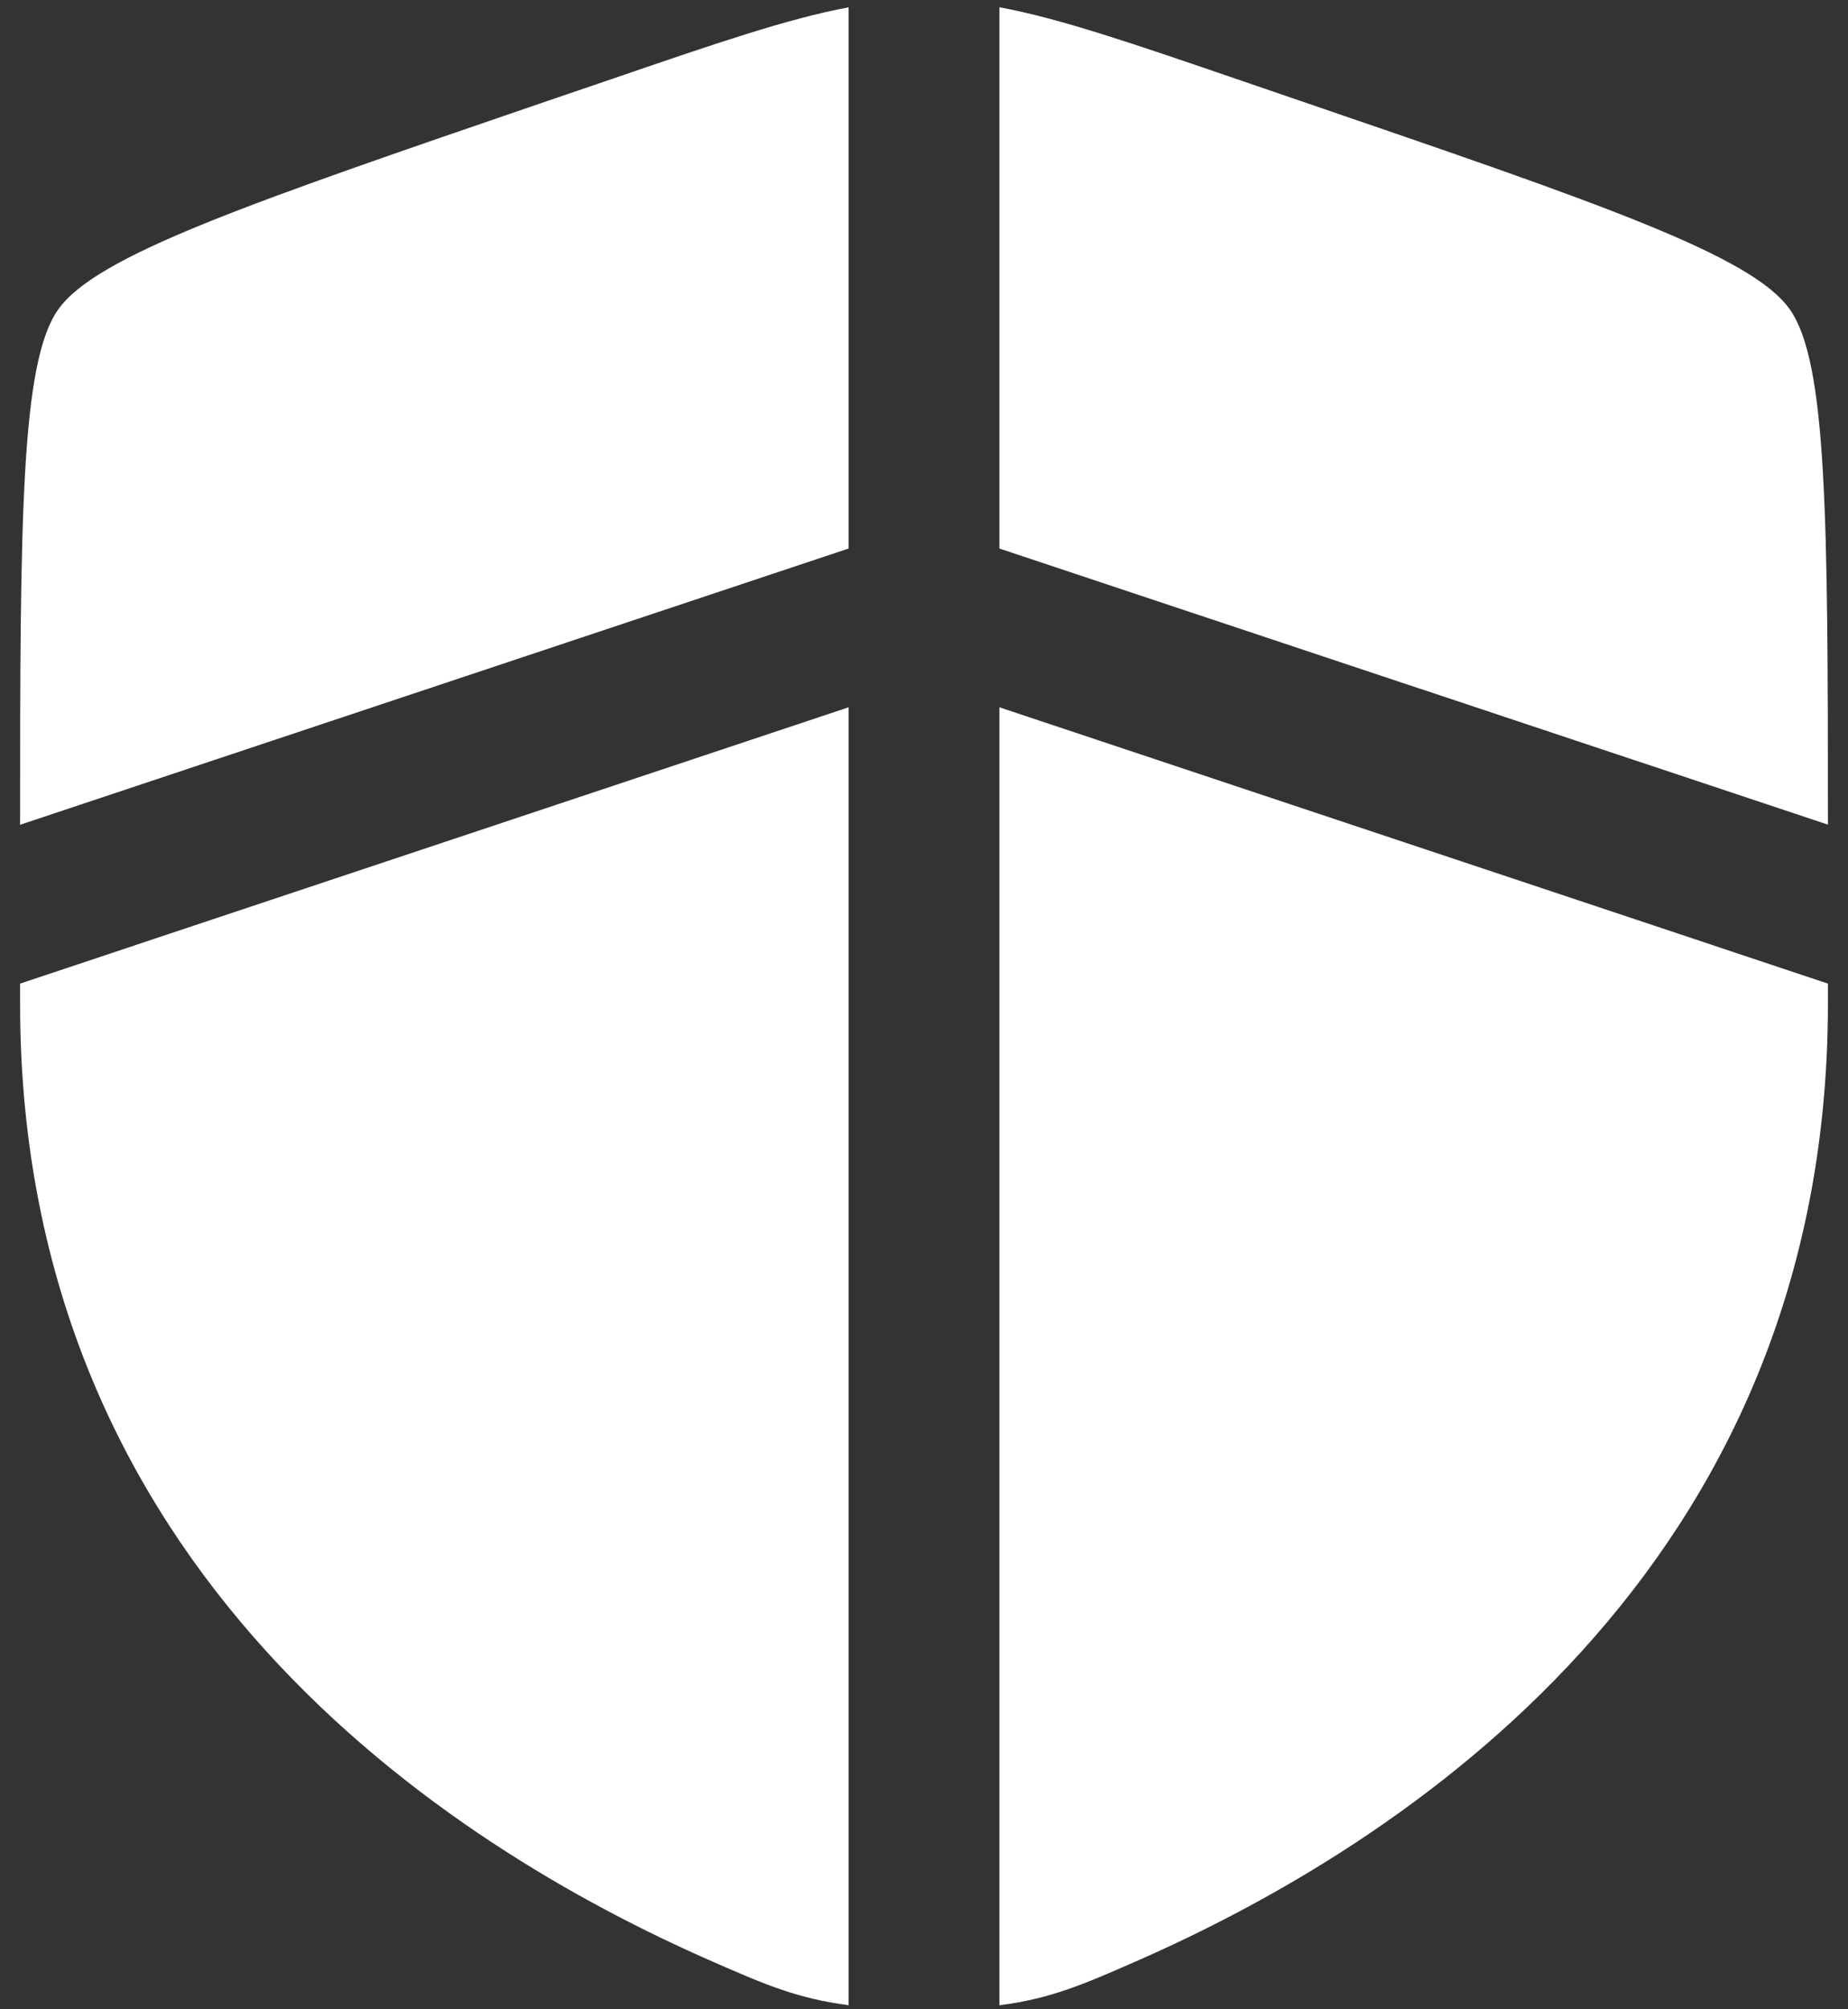
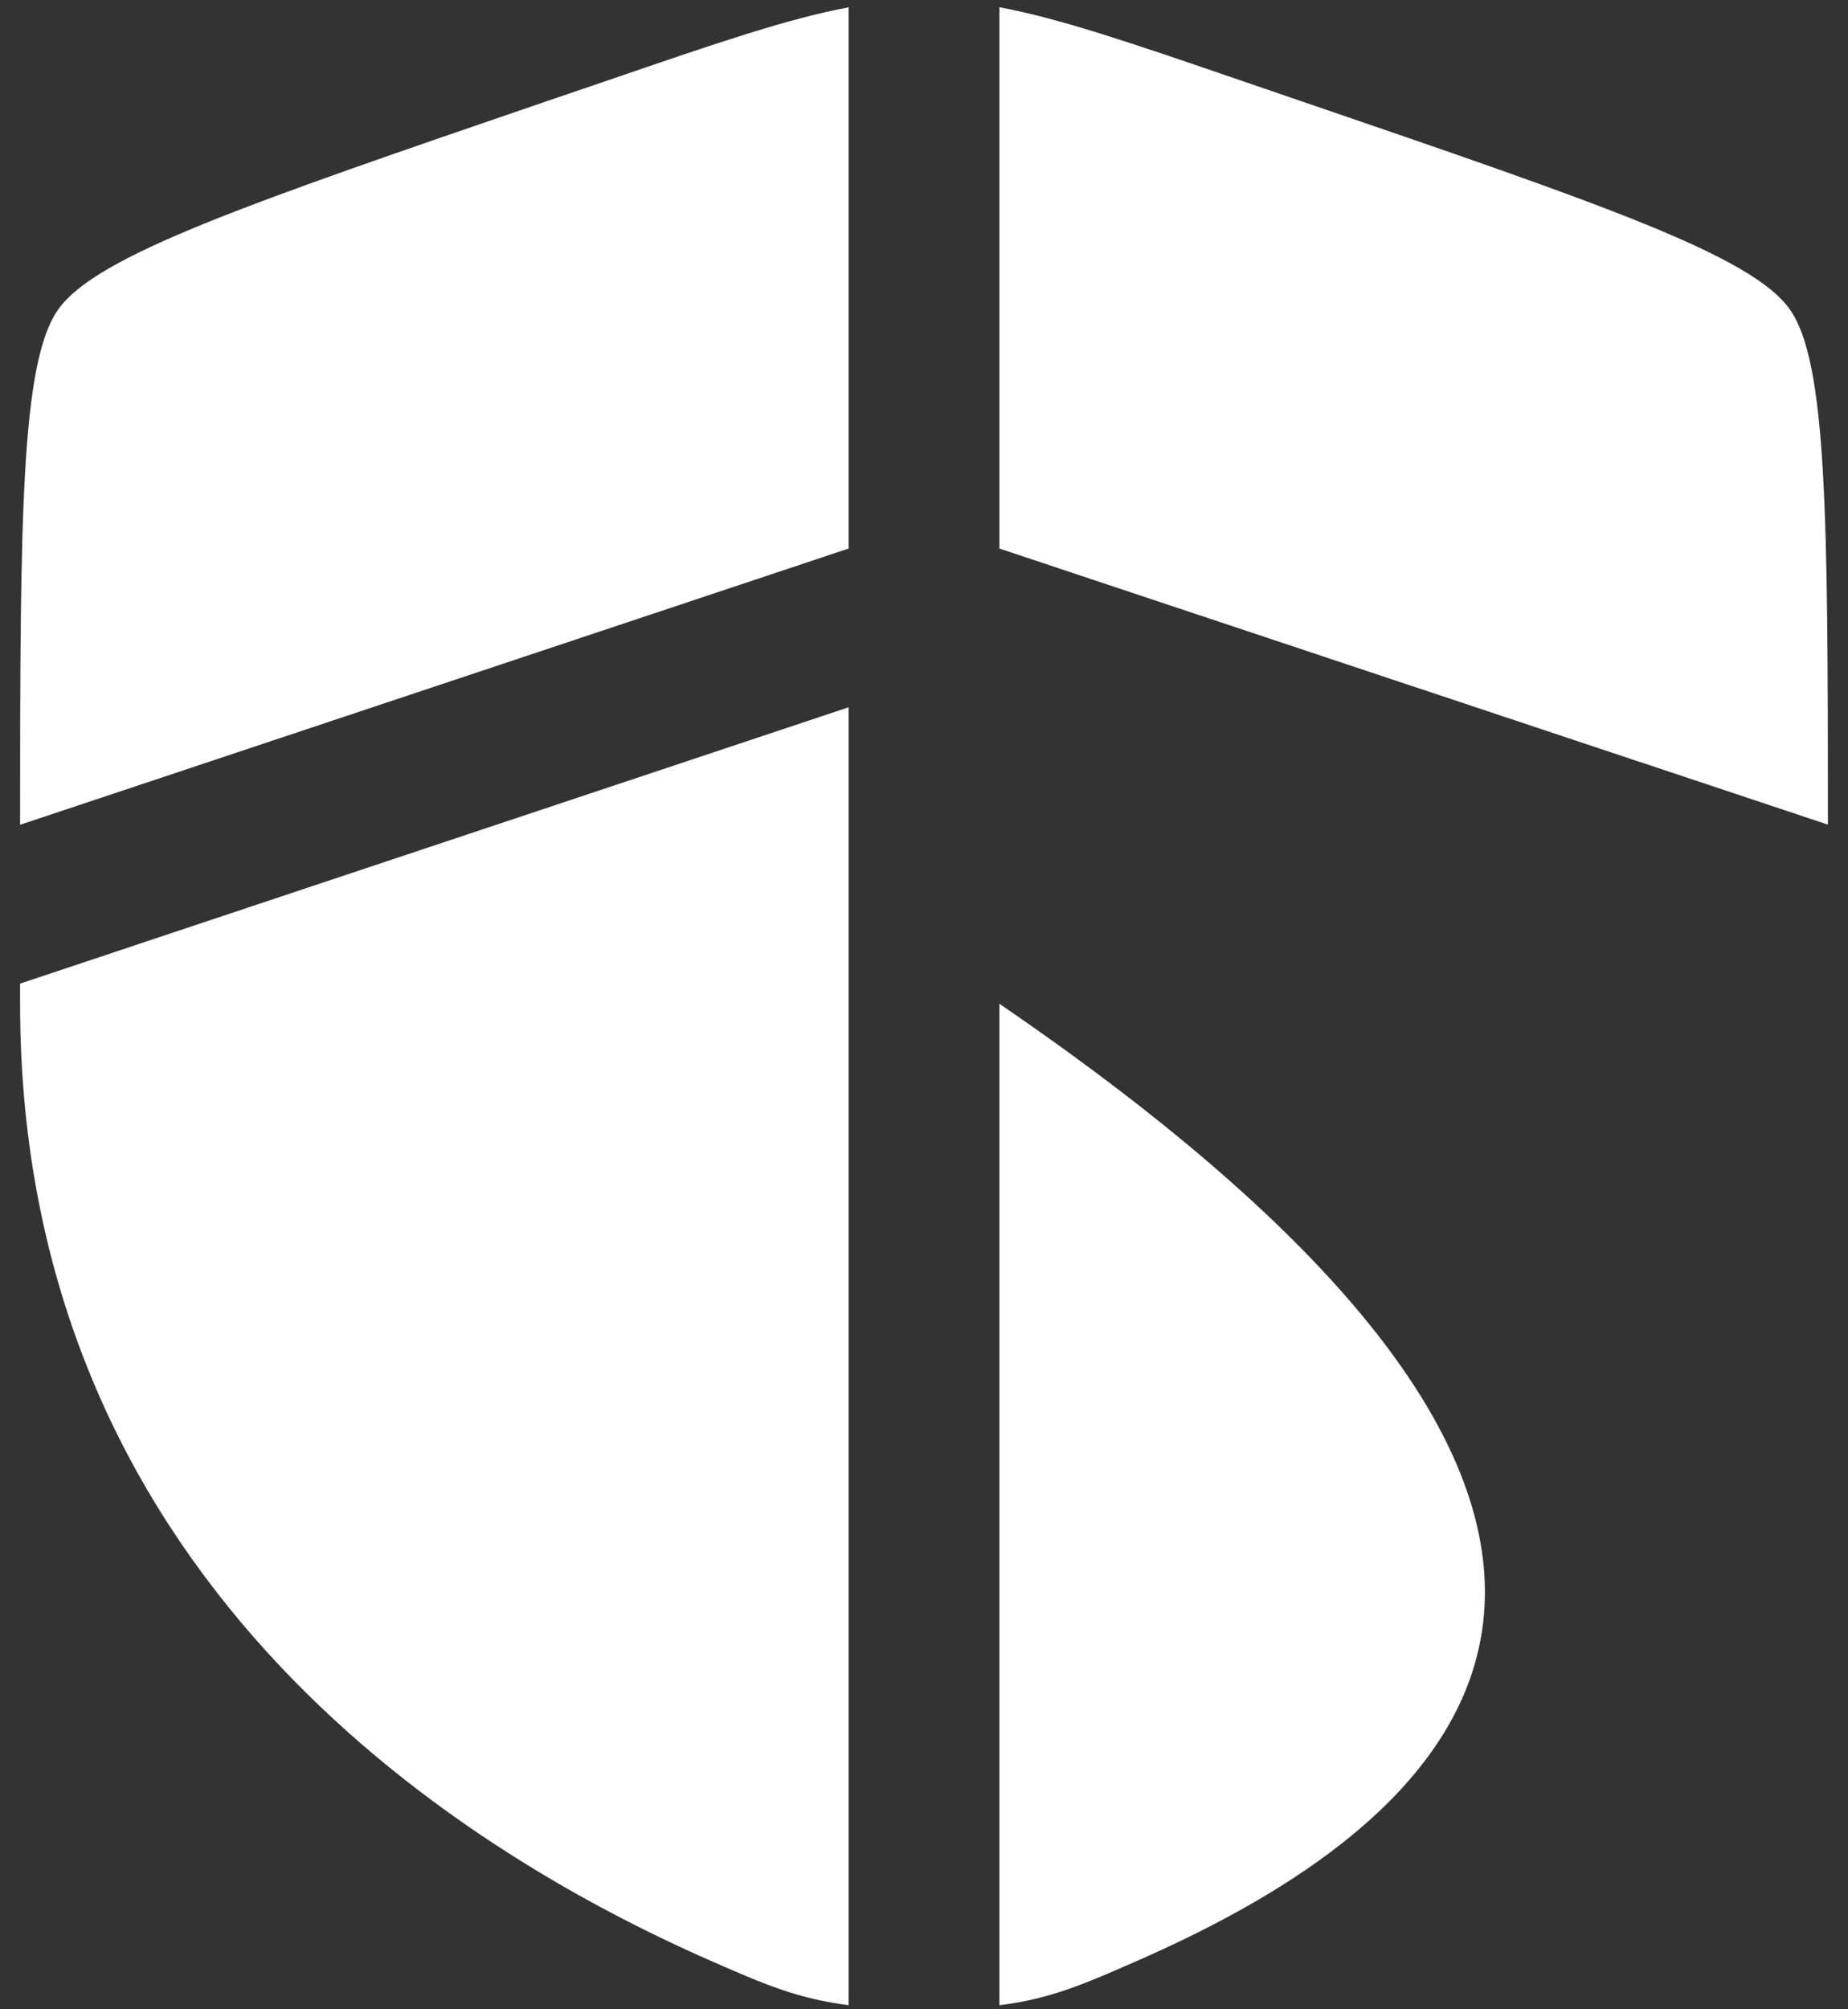
<svg xmlns="http://www.w3.org/2000/svg" width="23" height="25" viewBox="0 0 23 25" fill="none">
  <rect x="0" y="0" width="23" height="25" fill="#333333" stroke="none" />
-   <path d="M10.562 0.091C9.805 0.232 8.915 0.537 7.548 1.006L6.831 1.25C3.072 2.538 1.194 3.18 0.723 3.853C0.26 4.51 0.25 6.438 0.25 10.262L10.562 6.825V0.091ZM10.562 8.8L0.25 12.238V12.489C0.25 19.536 5.549 22.956 8.874 24.409C9.511 24.688 9.924 24.867 10.562 24.949V8.8ZM12.438 24.95V8.8L22.75 12.238V12.489C22.75 19.536 17.451 22.956 14.126 24.409C13.489 24.688 13.076 24.869 12.438 24.95ZM12.438 6.825V0.09C13.195 0.231 14.085 0.536 15.453 1.005L16.169 1.25C19.927 2.536 21.806 3.179 22.277 3.851C22.74 4.509 22.75 6.436 22.75 10.26L12.438 6.825Z" fill="white" />
+   <path d="M10.562 0.091C9.805 0.232 8.915 0.537 7.548 1.006L6.831 1.25C3.072 2.538 1.194 3.18 0.723 3.853C0.26 4.51 0.25 6.438 0.25 10.262L10.562 6.825V0.091ZM10.562 8.8L0.25 12.238V12.489C0.25 19.536 5.549 22.956 8.874 24.409C9.511 24.688 9.924 24.867 10.562 24.949V8.8ZM12.438 24.95V8.8V12.489C22.75 19.536 17.451 22.956 14.126 24.409C13.489 24.688 13.076 24.869 12.438 24.95ZM12.438 6.825V0.09C13.195 0.231 14.085 0.536 15.453 1.005L16.169 1.25C19.927 2.536 21.806 3.179 22.277 3.851C22.74 4.509 22.75 6.436 22.75 10.26L12.438 6.825Z" fill="white" />
</svg>